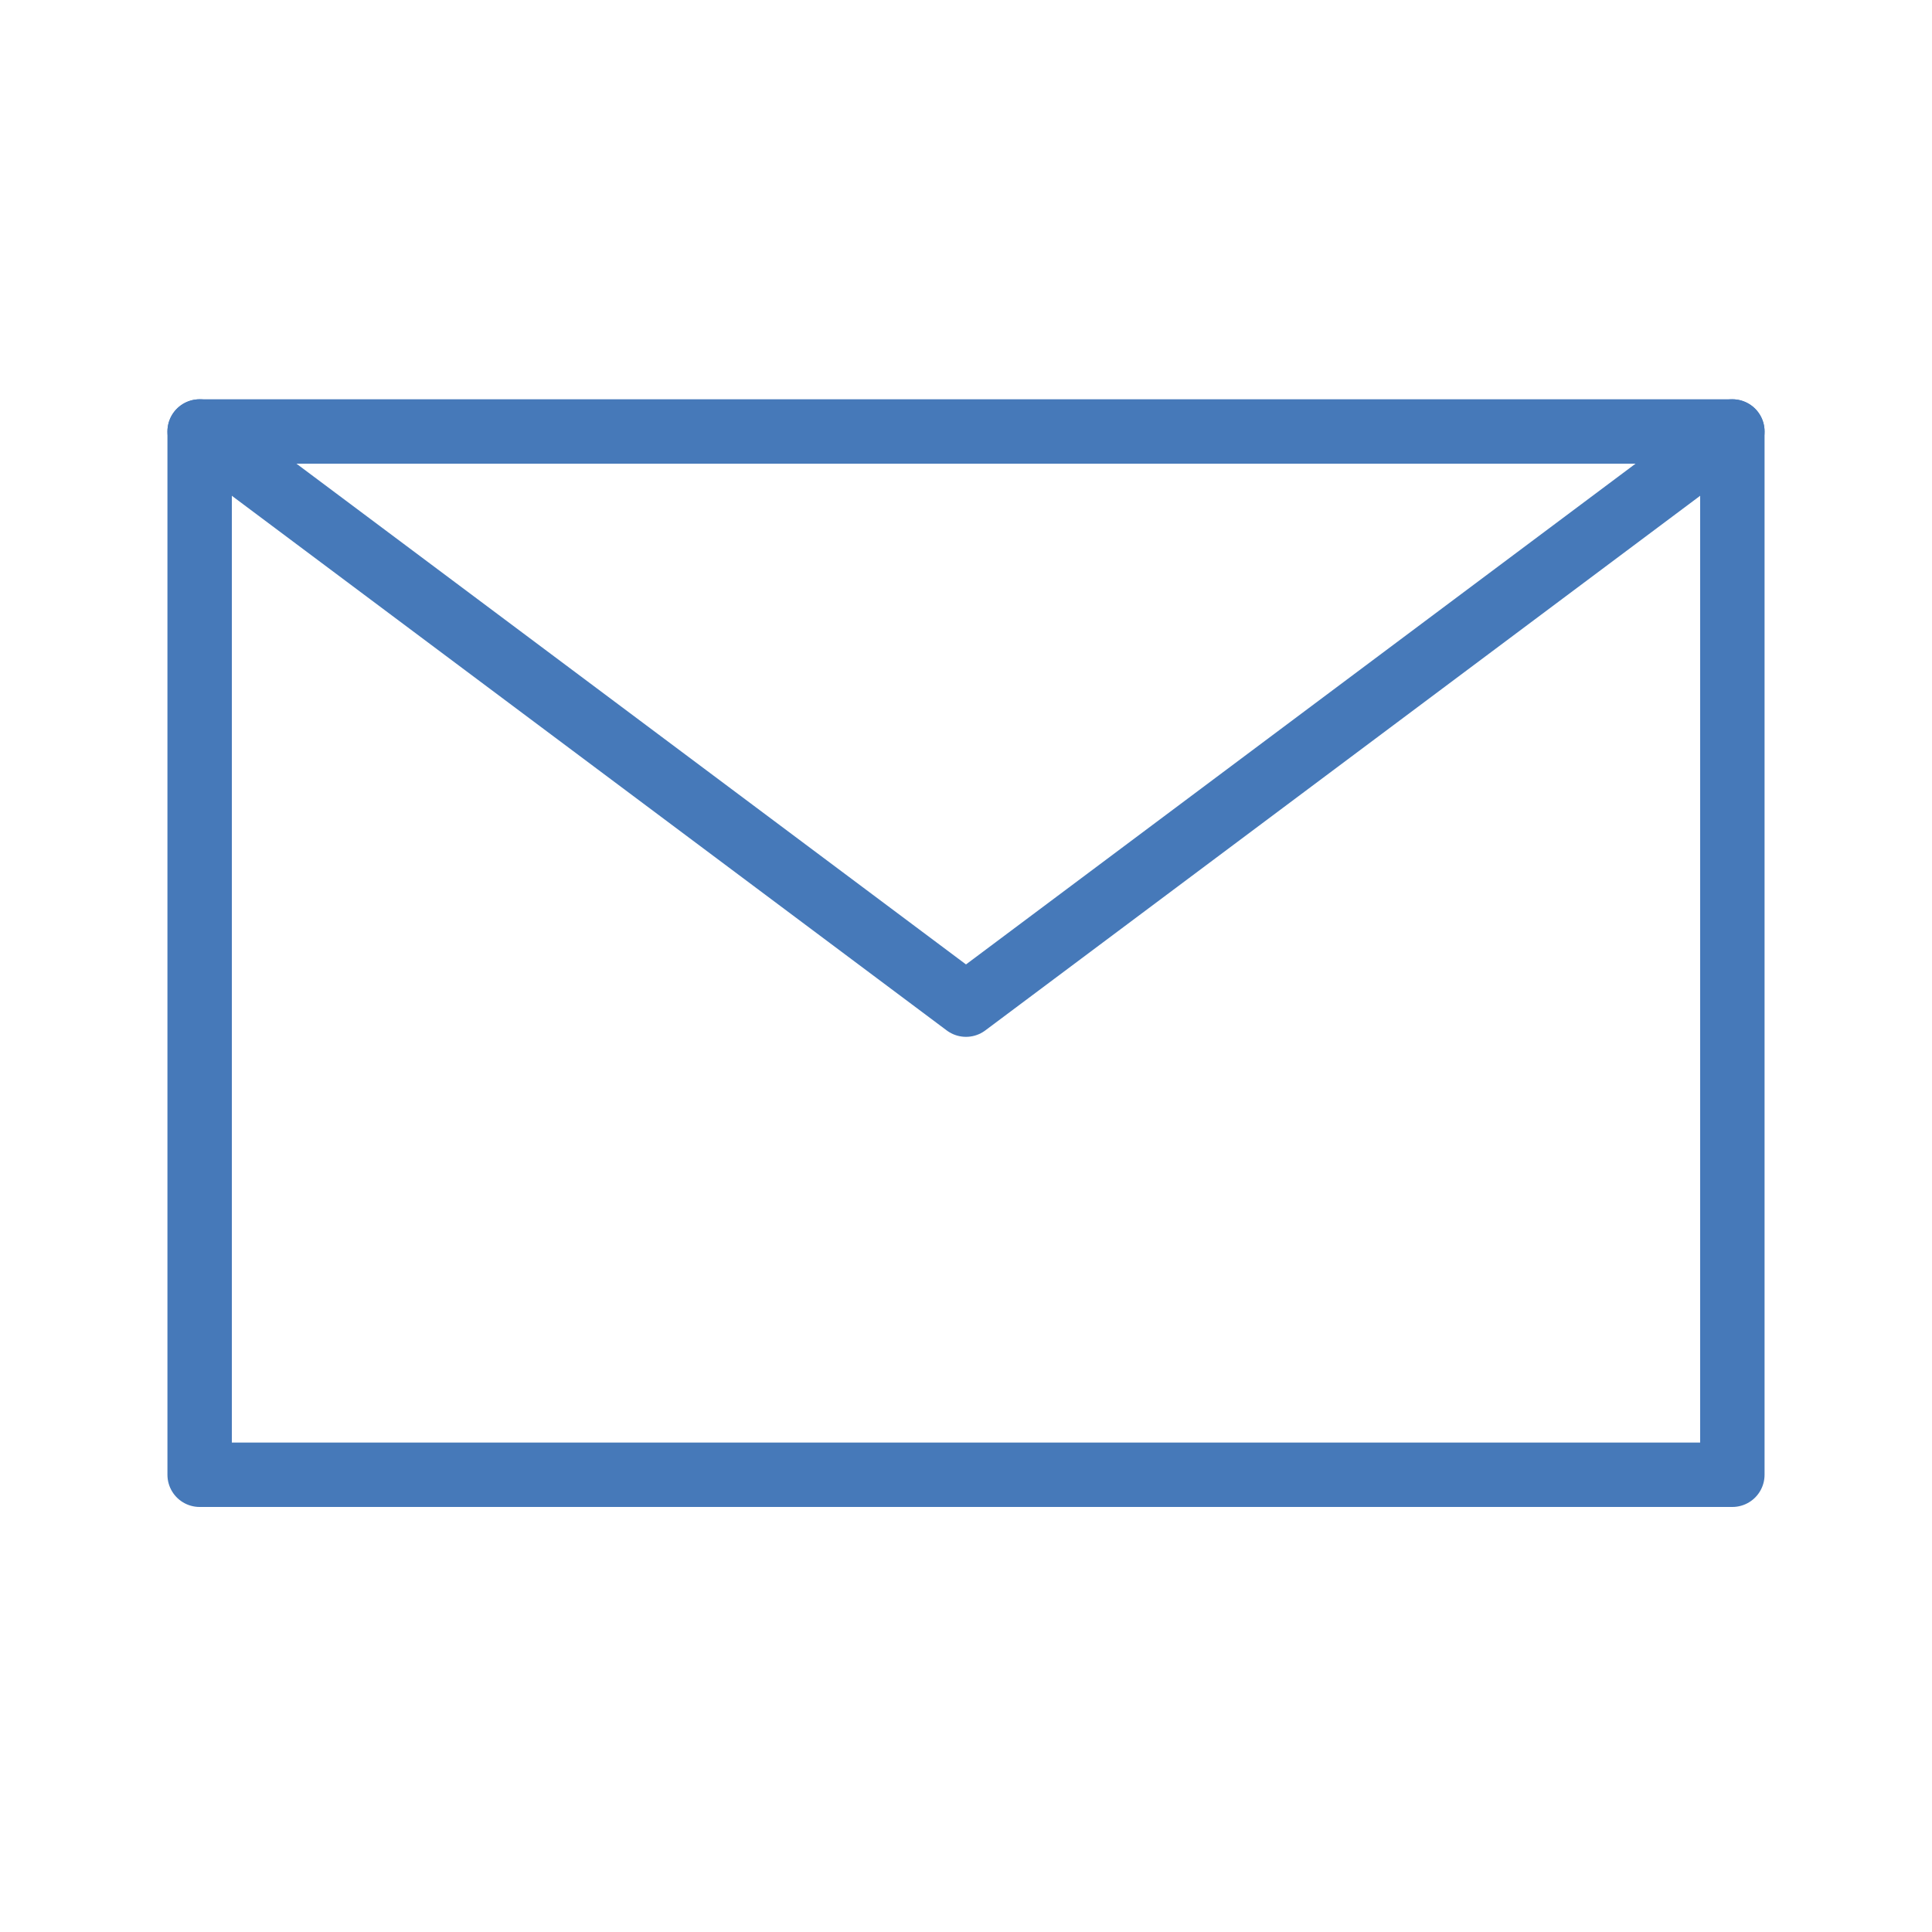
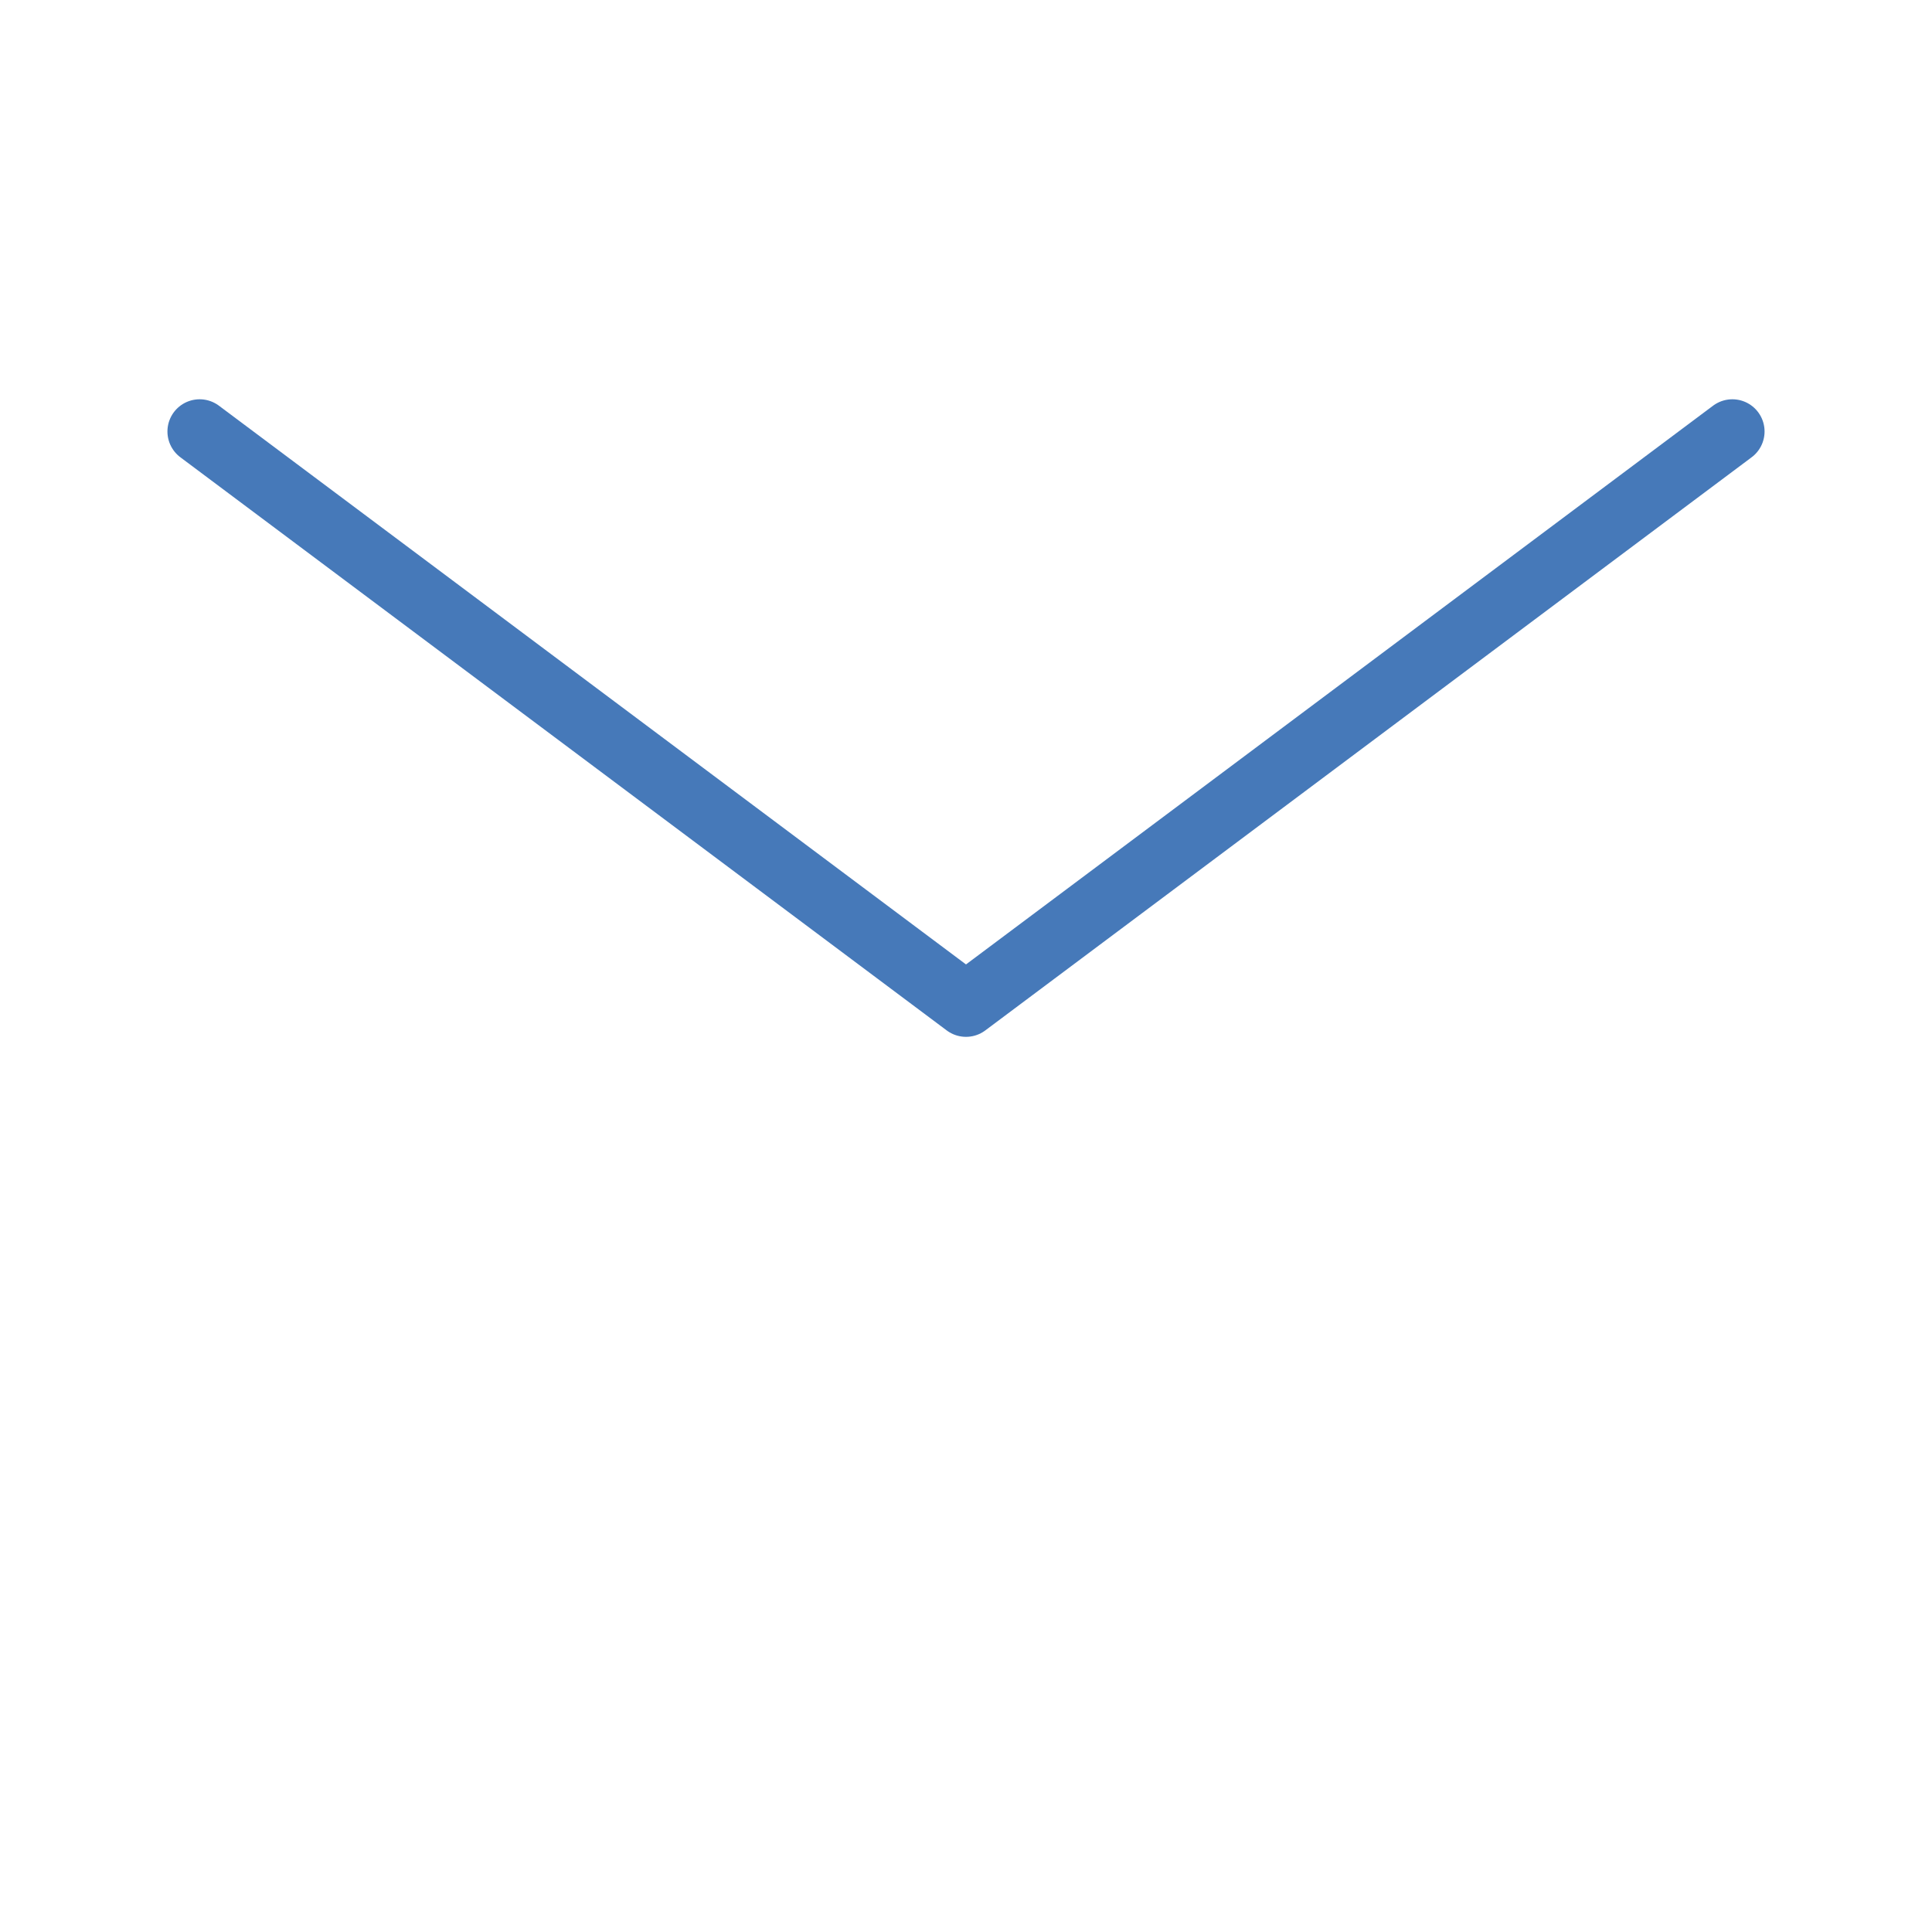
<svg xmlns="http://www.w3.org/2000/svg" version="1.1" id="Layer_1" x="0px" y="0px" viewBox="0 0 30 30" style="enable-background:new 0 0 30 30;" xml:space="preserve">
  <style type="text/css">
	.st0{fill:none;stroke:#4679B9;stroke-linecap:round;stroke-linejoin:round;stroke-miterlimit:10;}
</style>
-   <rect x="3.1" y="6.7" class="st0" width="23.8" height="16.2" />
  <polyline class="st0" points="3.1,6.7 15,15.6 26.9,6.7 " />
</svg>